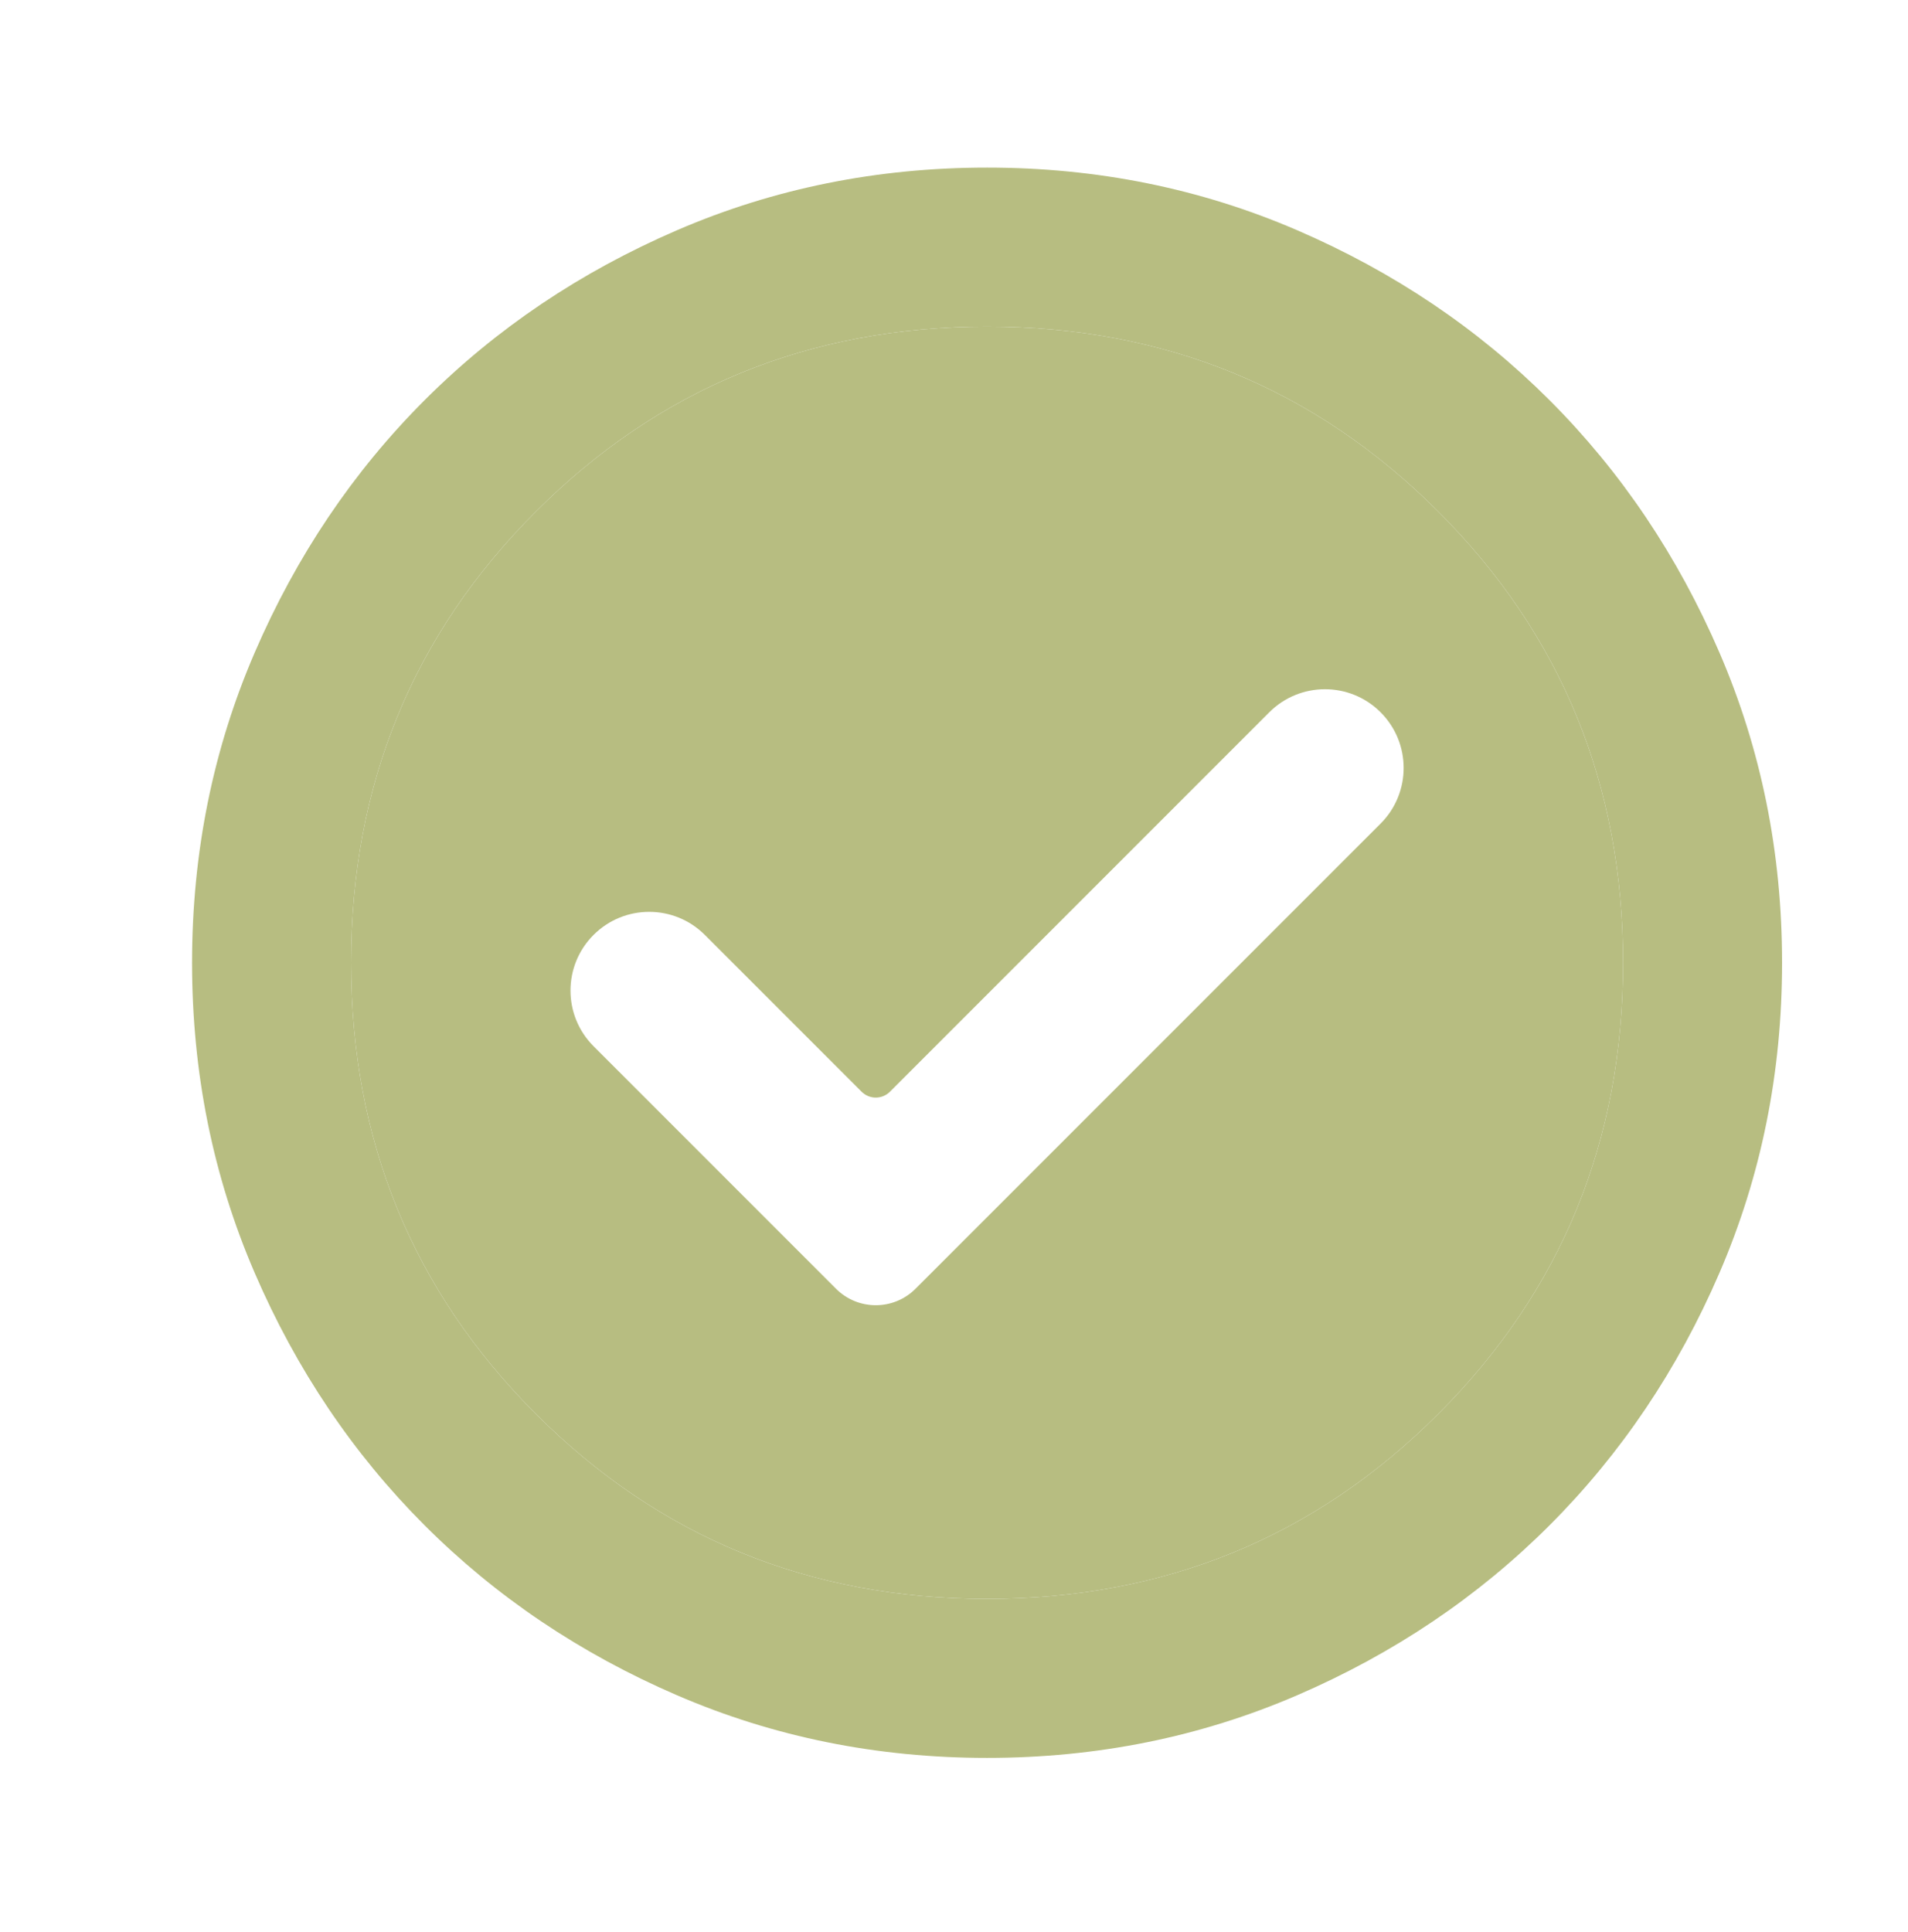
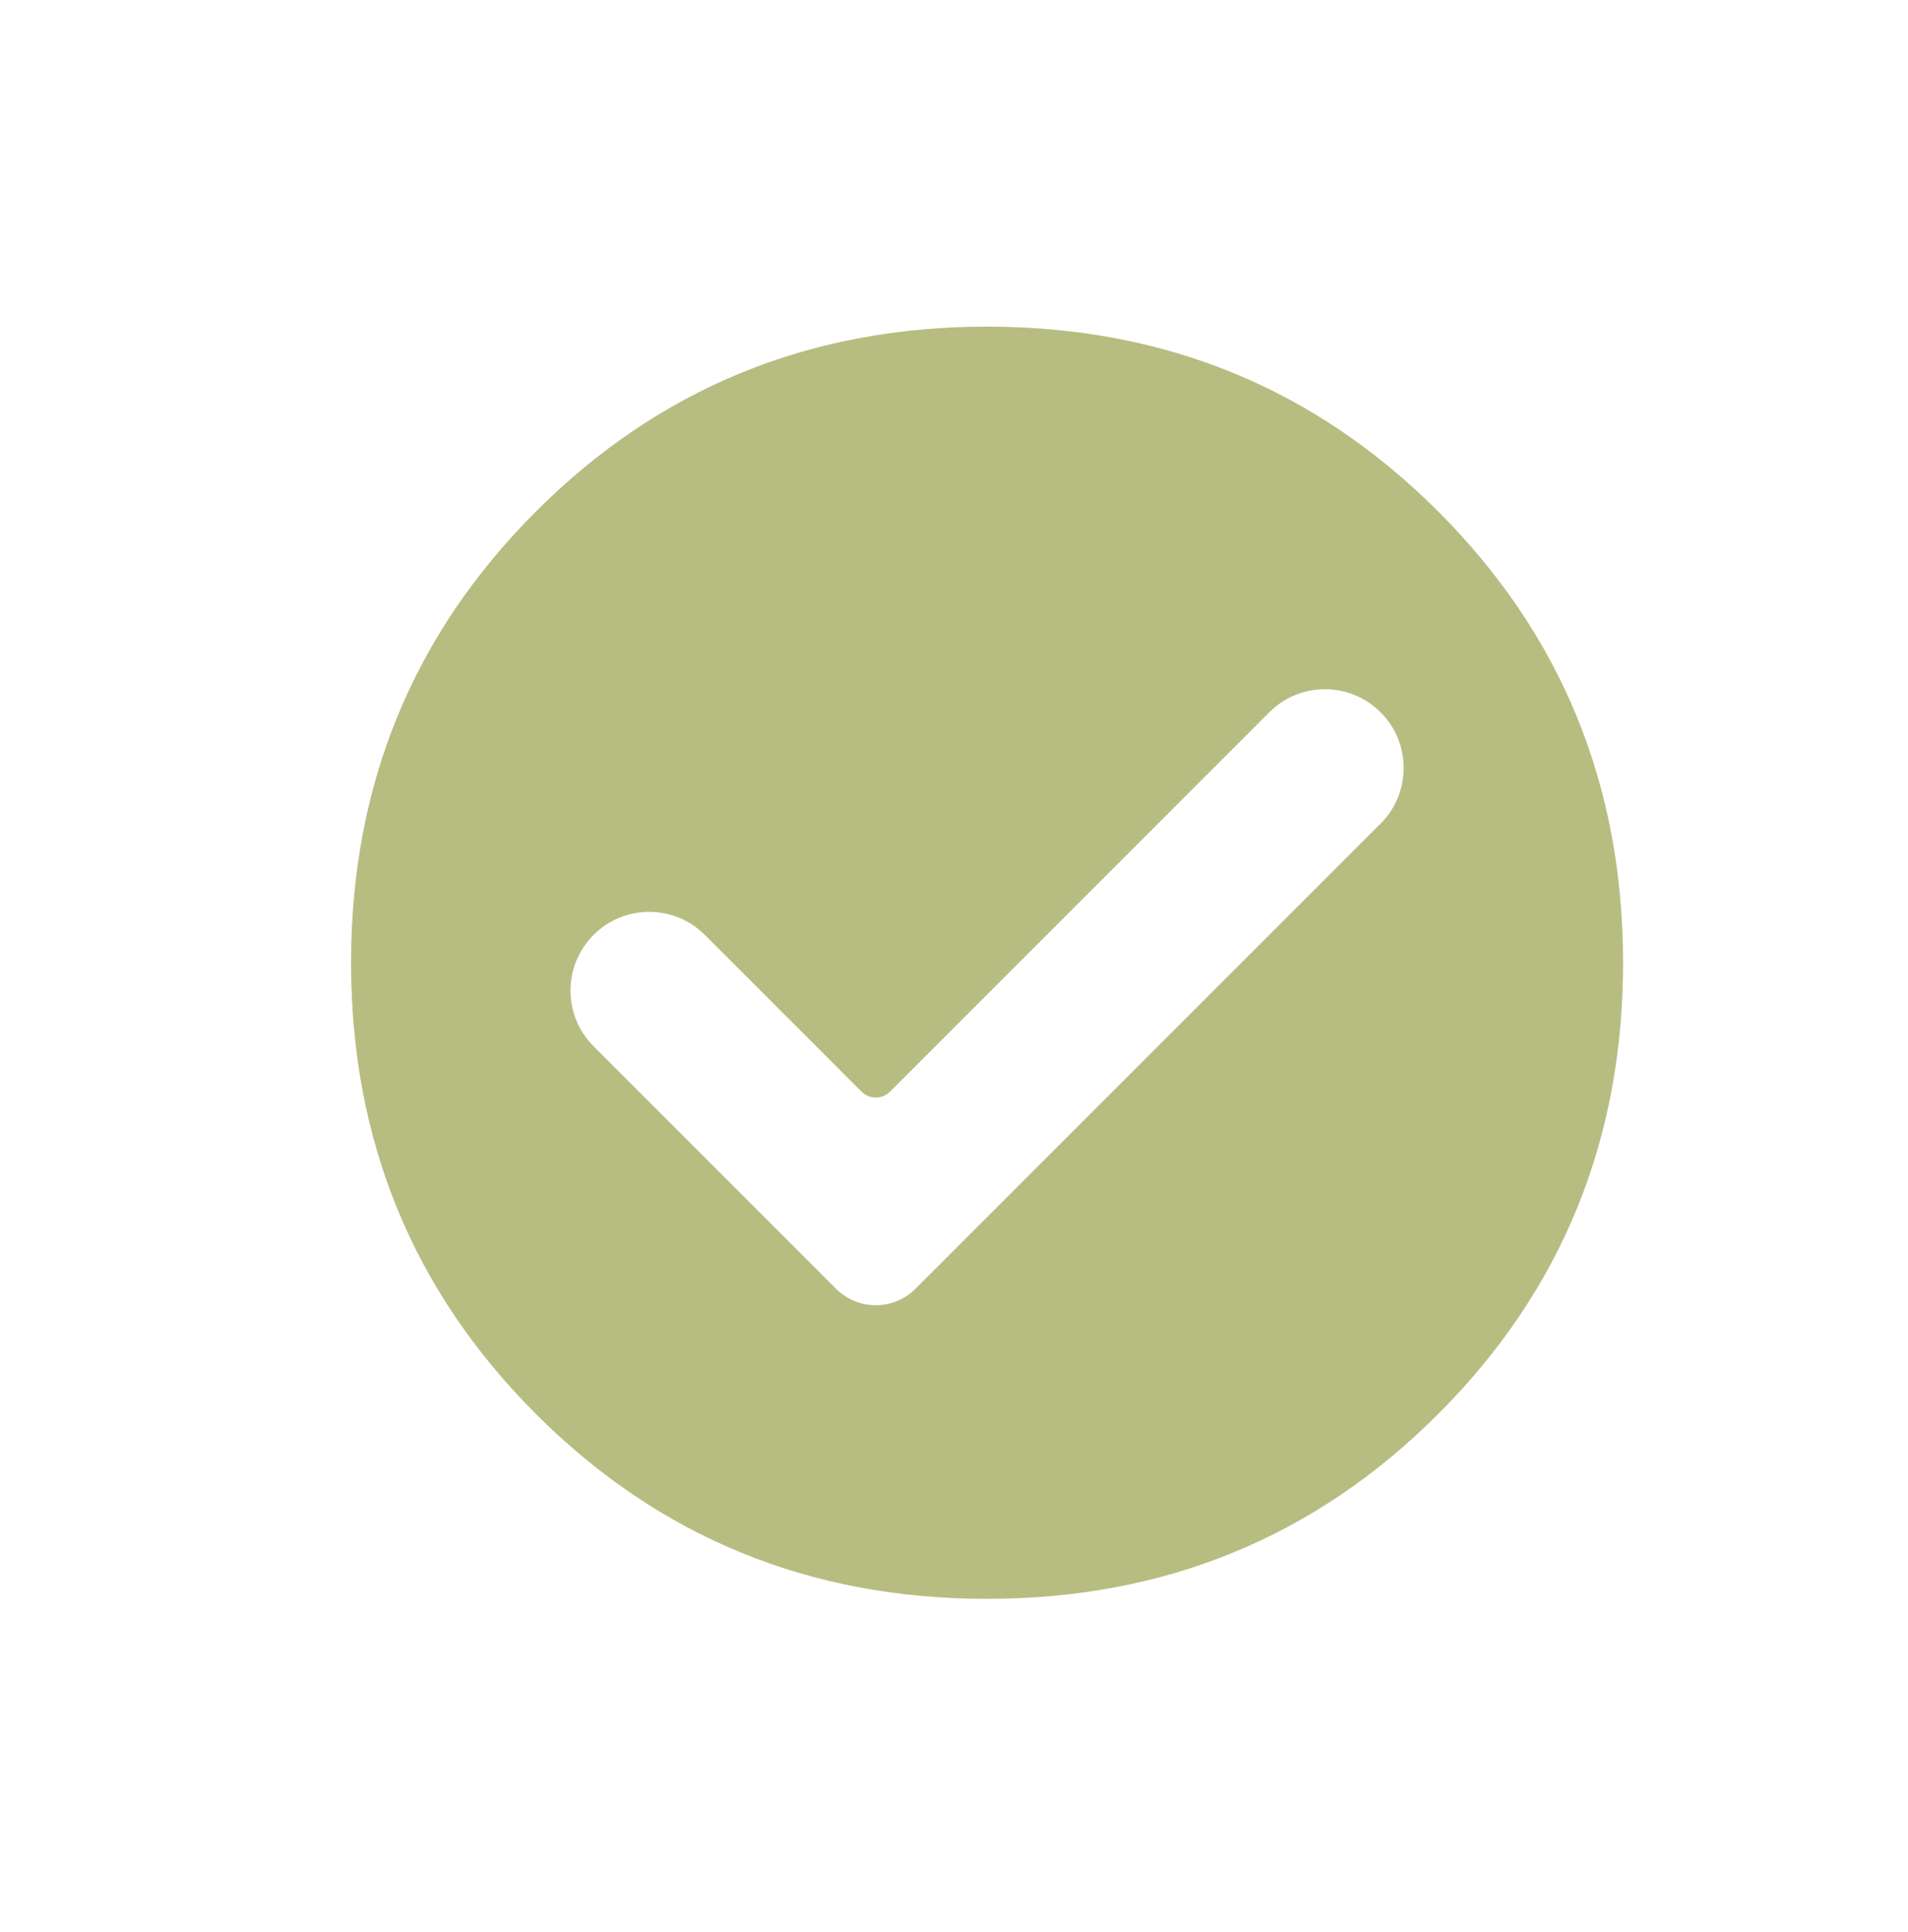
<svg xmlns="http://www.w3.org/2000/svg" width="80" height="81" viewBox="0 0 80 81" fill="none">
-   <path fill-rule="evenodd" clip-rule="evenodd" d="M28.387 71.068C32.442 72.818 36.776 73.693 41.387 73.693C45.998 73.693 50.331 72.818 54.387 71.068C58.442 69.318 61.97 66.943 64.97 63.943C67.97 60.943 70.345 57.415 72.095 53.359C73.845 49.304 74.72 44.971 74.72 40.359C74.72 35.748 73.845 31.415 72.095 27.36C70.345 23.304 67.97 19.776 64.97 16.776C61.97 13.776 58.442 11.401 54.387 9.651C50.331 7.901 45.998 7.026 41.387 7.026C36.776 7.026 32.442 7.901 28.387 9.651C24.331 11.401 20.803 13.776 17.803 16.776C14.803 19.776 12.428 23.304 10.678 27.36C8.928 31.415 8.053 35.748 8.053 40.359C8.053 44.971 8.928 49.304 10.678 53.359C12.428 57.415 14.803 60.943 17.803 63.943C20.803 66.943 24.331 69.318 28.387 71.068ZM60.303 59.276C55.137 64.443 48.831 67.026 41.387 67.026C33.942 67.026 27.637 64.443 22.47 59.276C17.303 54.109 14.72 47.804 14.72 40.359C14.72 32.915 17.303 26.61 22.47 21.443C27.637 16.276 33.942 13.693 41.387 13.693C48.831 13.693 55.137 16.276 60.303 21.443C65.47 26.61 68.053 32.915 68.053 40.359C68.053 47.804 65.47 54.109 60.303 59.276Z" fill="#B7BD81" />
  <path fill-rule="evenodd" clip-rule="evenodd" d="M60.303 59.276C55.137 64.443 48.831 67.026 41.387 67.026C33.942 67.026 27.637 64.443 22.47 59.276C17.303 54.109 14.72 47.804 14.72 40.359C14.72 32.915 17.303 26.61 22.47 21.443C27.637 16.276 33.942 13.693 41.387 13.693C48.831 13.693 55.137 16.276 60.303 21.443C65.47 26.61 68.053 32.915 68.053 40.359C68.053 47.804 65.47 54.109 60.303 59.276ZM35.053 54.026C35.974 54.947 37.466 54.947 38.387 54.026L57.887 34.526C59.175 33.237 59.175 31.148 57.887 29.86C56.598 28.571 54.509 28.571 53.22 29.86L37.314 45.766C36.986 46.094 36.454 46.094 36.126 45.766L29.553 39.193C28.265 37.904 26.175 37.904 24.887 39.193C23.598 40.481 23.598 42.571 24.887 43.859L35.053 54.026Z" fill="#B7BD81" />
</svg>